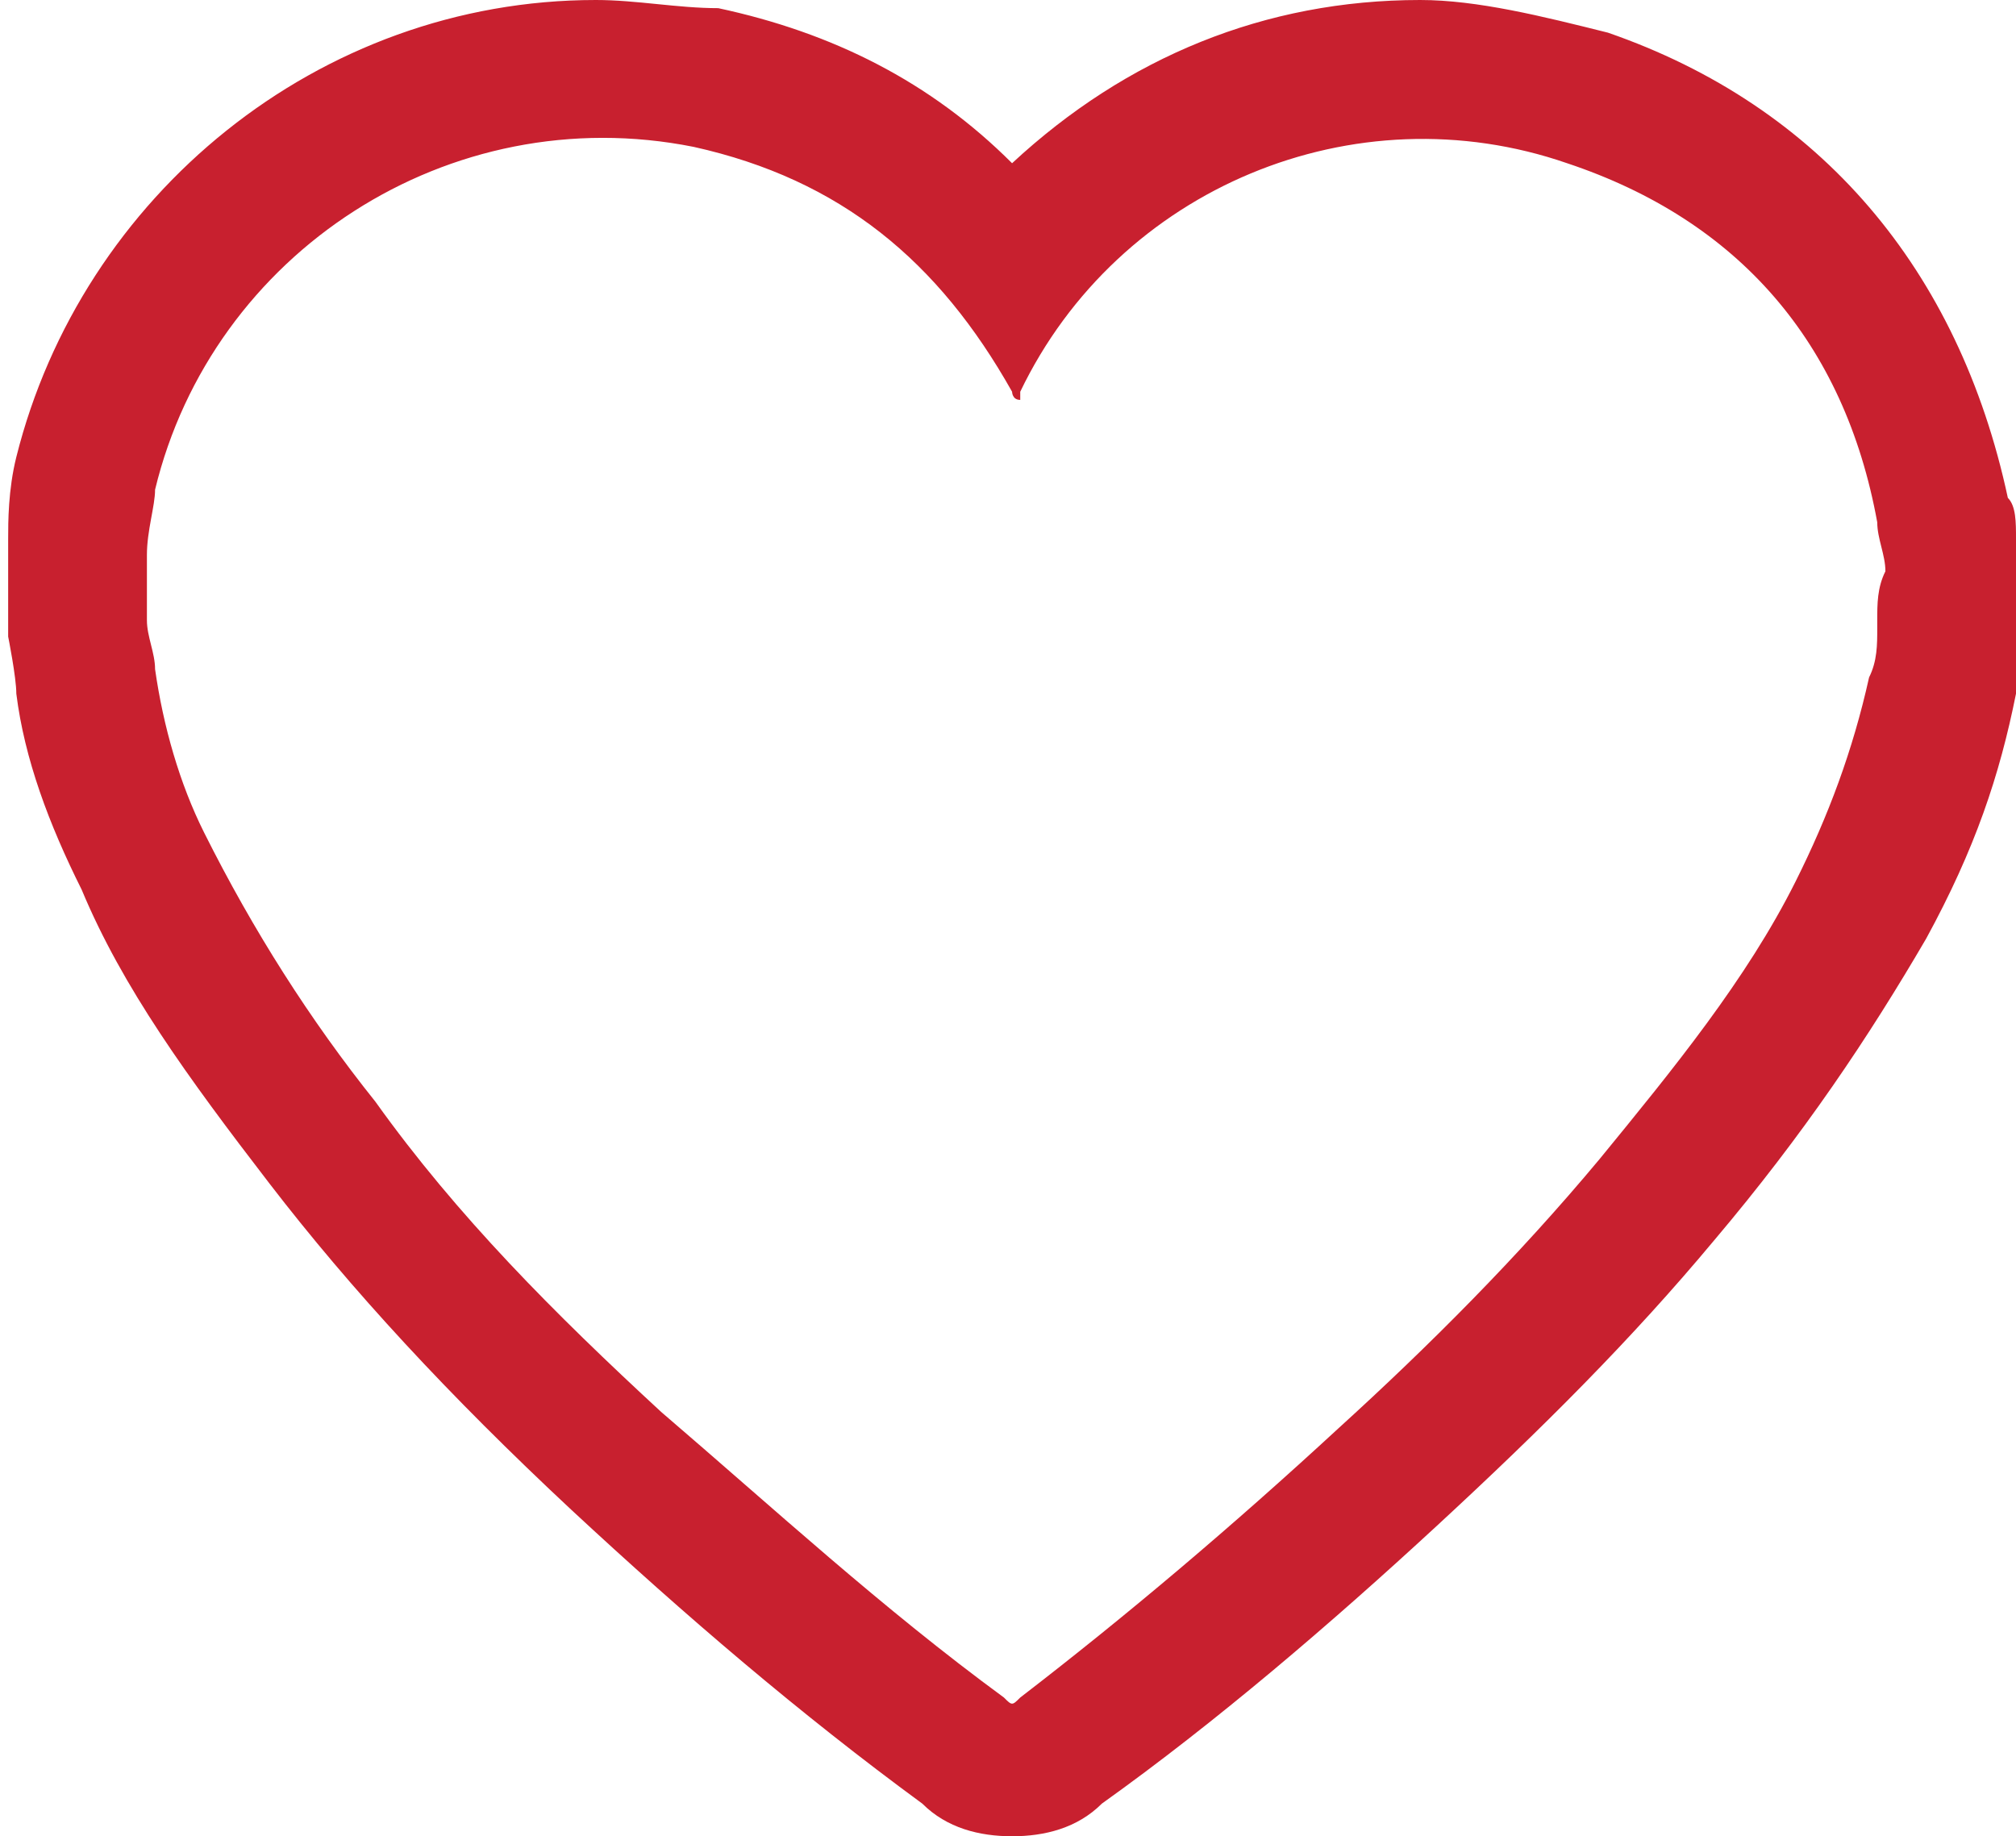
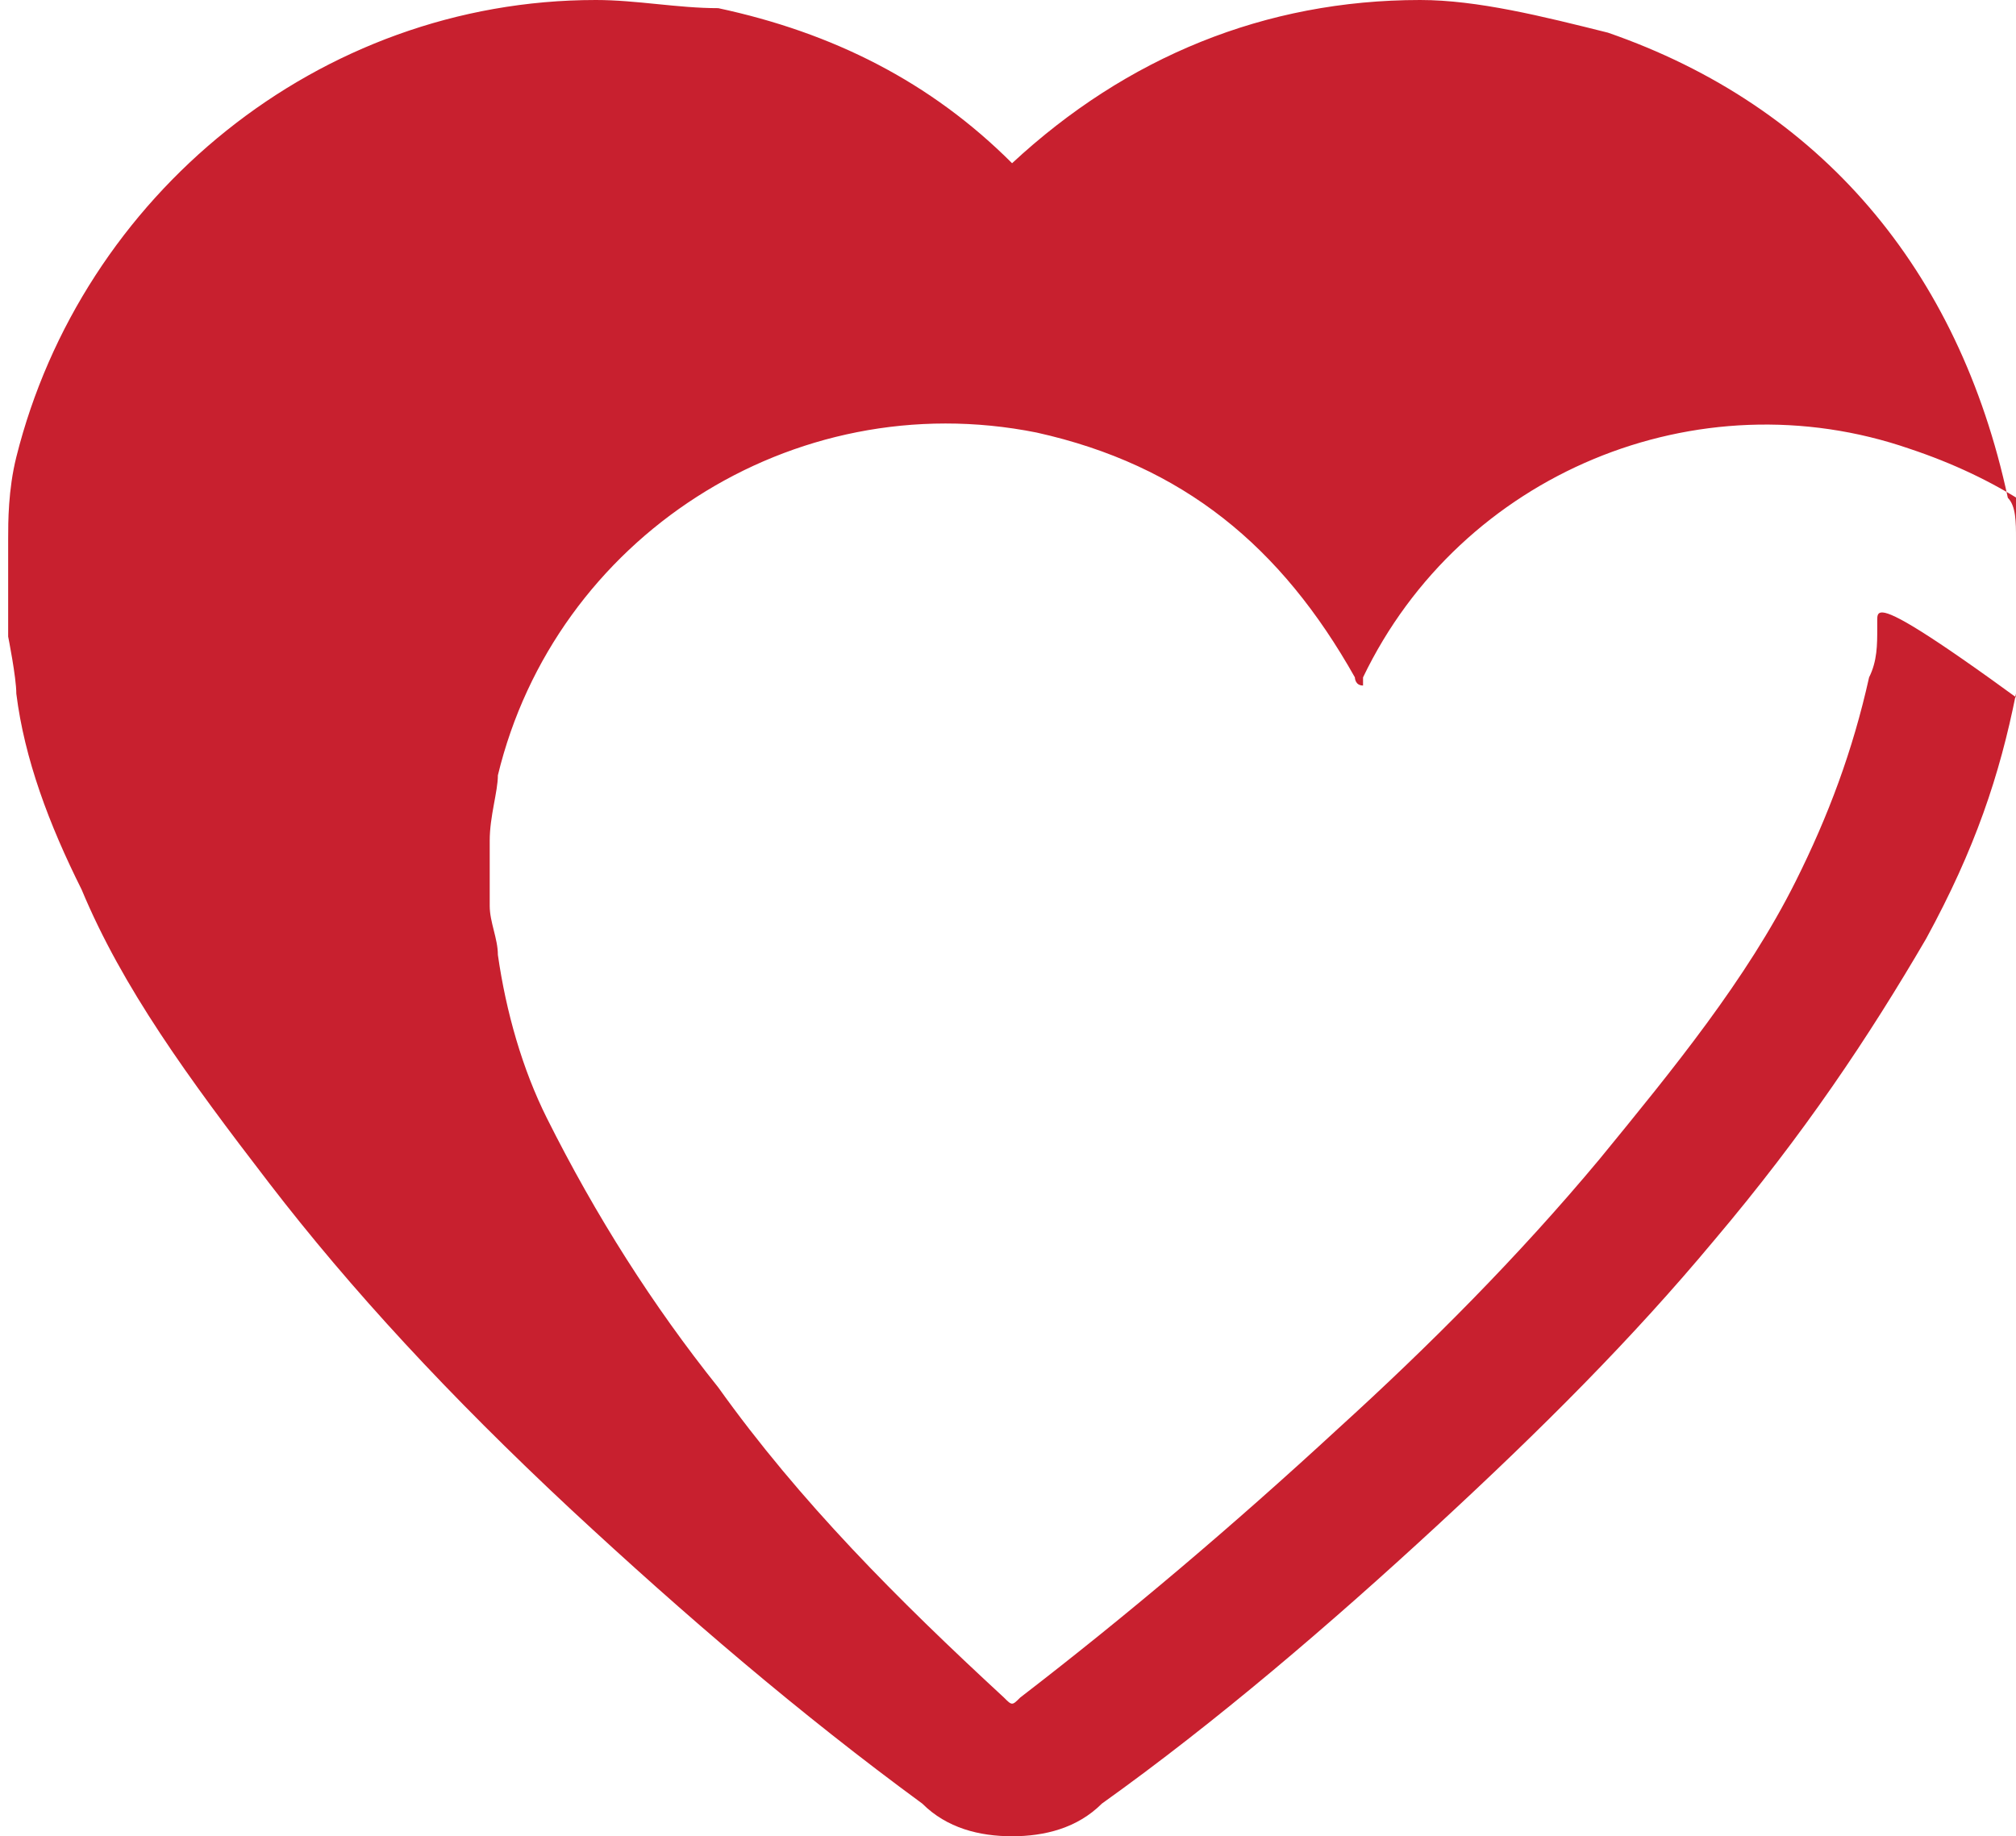
<svg xmlns="http://www.w3.org/2000/svg" version="1.1" id="Layer_1" x="0px" y="0px" viewBox="0 0 24.7 22.5" style="enable-background:new 0 0 24.7 22.5;" xml:space="preserve">
  <style type="text/css">
	.st0{fill:#C8202F;}
</style>
-   <path class="st0" d="M24.7,6.8l0-0.2c0-0.2,0-0.4-0.1-0.5c-0.6-2.8-2.3-4.8-4.9-5.7C18.9,0.2,18.1,0,17.4,0c-1.9,0-3.6,0.7-5,2  c-1-1-2.2-1.6-3.6-1.9C8.3,0.1,7.8,0,7.3,0C3.9,0,1,2.4,0.2,5.6C0.1,6,0.1,6.4,0.1,6.6l0,0.2l0,1c0,0,0.1,0.5,0.1,0.7  c0.1,0.8,0.4,1.6,0.8,2.4c0.5,1.2,1.3,2.3,2.3,3.6c1,1.3,2.2,2.6,3.7,4c1.4,1.3,2.8,2.5,4.3,3.6c0.3,0.3,0.7,0.4,1.1,0.4  c0.4,0,0.8-0.1,1.1-0.4c1.4-1,2.8-2.2,4.1-3.4c1.3-1.2,2.4-2.3,3.4-3.5c1.1-1.3,1.9-2.5,2.6-3.7c0.6-1.1,0.9-2,1.1-3  c0-0.2,0.1-0.5,0.1-0.7l0-0.2L24.7,6.8z M23,7.6c0,0,0,0.1,0,0.1c0,0.2,0,0.4-0.1,0.6c-0.2,0.9-0.5,1.7-0.9,2.5  c-0.6,1.2-1.5,2.3-2.4,3.4c-1,1.2-2.1,2.3-3.2,3.3c-1.3,1.2-2.6,2.3-3.9,3.3c-0.1,0.1-0.1,0.1-0.2,0c-1.5-1.1-2.8-2.3-4.2-3.5  c-1.3-1.2-2.5-2.4-3.5-3.8c-0.8-1-1.5-2.1-2.1-3.3c-0.3-0.6-0.5-1.3-0.6-2c0-0.2-0.1-0.4-0.1-0.6c0-0.2,0-0.5,0-0.7c0,0,0-0.1,0-0.1  c0-0.3,0.1-0.6,0.1-0.8c0.7-2.9,3.6-4.8,6.6-4.2c1.8,0.4,3,1.4,3.9,3c0,0,0,0.1,0.1,0.1c0,0,0,0,0-0.1c1.2-2.5,4.1-3.7,6.7-2.8  c2.1,0.7,3.4,2.2,3.8,4.4c0,0.2,0.1,0.4,0.1,0.6C23,7.2,23,7.4,23,7.6z" />
+   <path class="st0" d="M24.7,6.8l0-0.2c0-0.2,0-0.4-0.1-0.5c-0.6-2.8-2.3-4.8-4.9-5.7C18.9,0.2,18.1,0,17.4,0c-1.9,0-3.6,0.7-5,2  c-1-1-2.2-1.6-3.6-1.9C8.3,0.1,7.8,0,7.3,0C3.9,0,1,2.4,0.2,5.6C0.1,6,0.1,6.4,0.1,6.6l0,0.2l0,1c0,0,0.1,0.5,0.1,0.7  c0.1,0.8,0.4,1.6,0.8,2.4c0.5,1.2,1.3,2.3,2.3,3.6c1,1.3,2.2,2.6,3.7,4c1.4,1.3,2.8,2.5,4.3,3.6c0.3,0.3,0.7,0.4,1.1,0.4  c0.4,0,0.8-0.1,1.1-0.4c1.4-1,2.8-2.2,4.1-3.4c1.3-1.2,2.4-2.3,3.4-3.5c1.1-1.3,1.9-2.5,2.6-3.7c0.6-1.1,0.9-2,1.1-3  c0-0.2,0.1-0.5,0.1-0.7l0-0.2L24.7,6.8z M23,7.6c0,0,0,0.1,0,0.1c0,0.2,0,0.4-0.1,0.6c-0.2,0.9-0.5,1.7-0.9,2.5  c-0.6,1.2-1.5,2.3-2.4,3.4c-1,1.2-2.1,2.3-3.2,3.3c-1.3,1.2-2.6,2.3-3.9,3.3c-0.1,0.1-0.1,0.1-0.2,0c-1.3-1.2-2.5-2.4-3.5-3.8c-0.8-1-1.5-2.1-2.1-3.3c-0.3-0.6-0.5-1.3-0.6-2c0-0.2-0.1-0.4-0.1-0.6c0-0.2,0-0.5,0-0.7c0,0,0-0.1,0-0.1  c0-0.3,0.1-0.6,0.1-0.8c0.7-2.9,3.6-4.8,6.6-4.2c1.8,0.4,3,1.4,3.9,3c0,0,0,0.1,0.1,0.1c0,0,0,0,0-0.1c1.2-2.5,4.1-3.7,6.7-2.8  c2.1,0.7,3.4,2.2,3.8,4.4c0,0.2,0.1,0.4,0.1,0.6C23,7.2,23,7.4,23,7.6z" />
</svg>